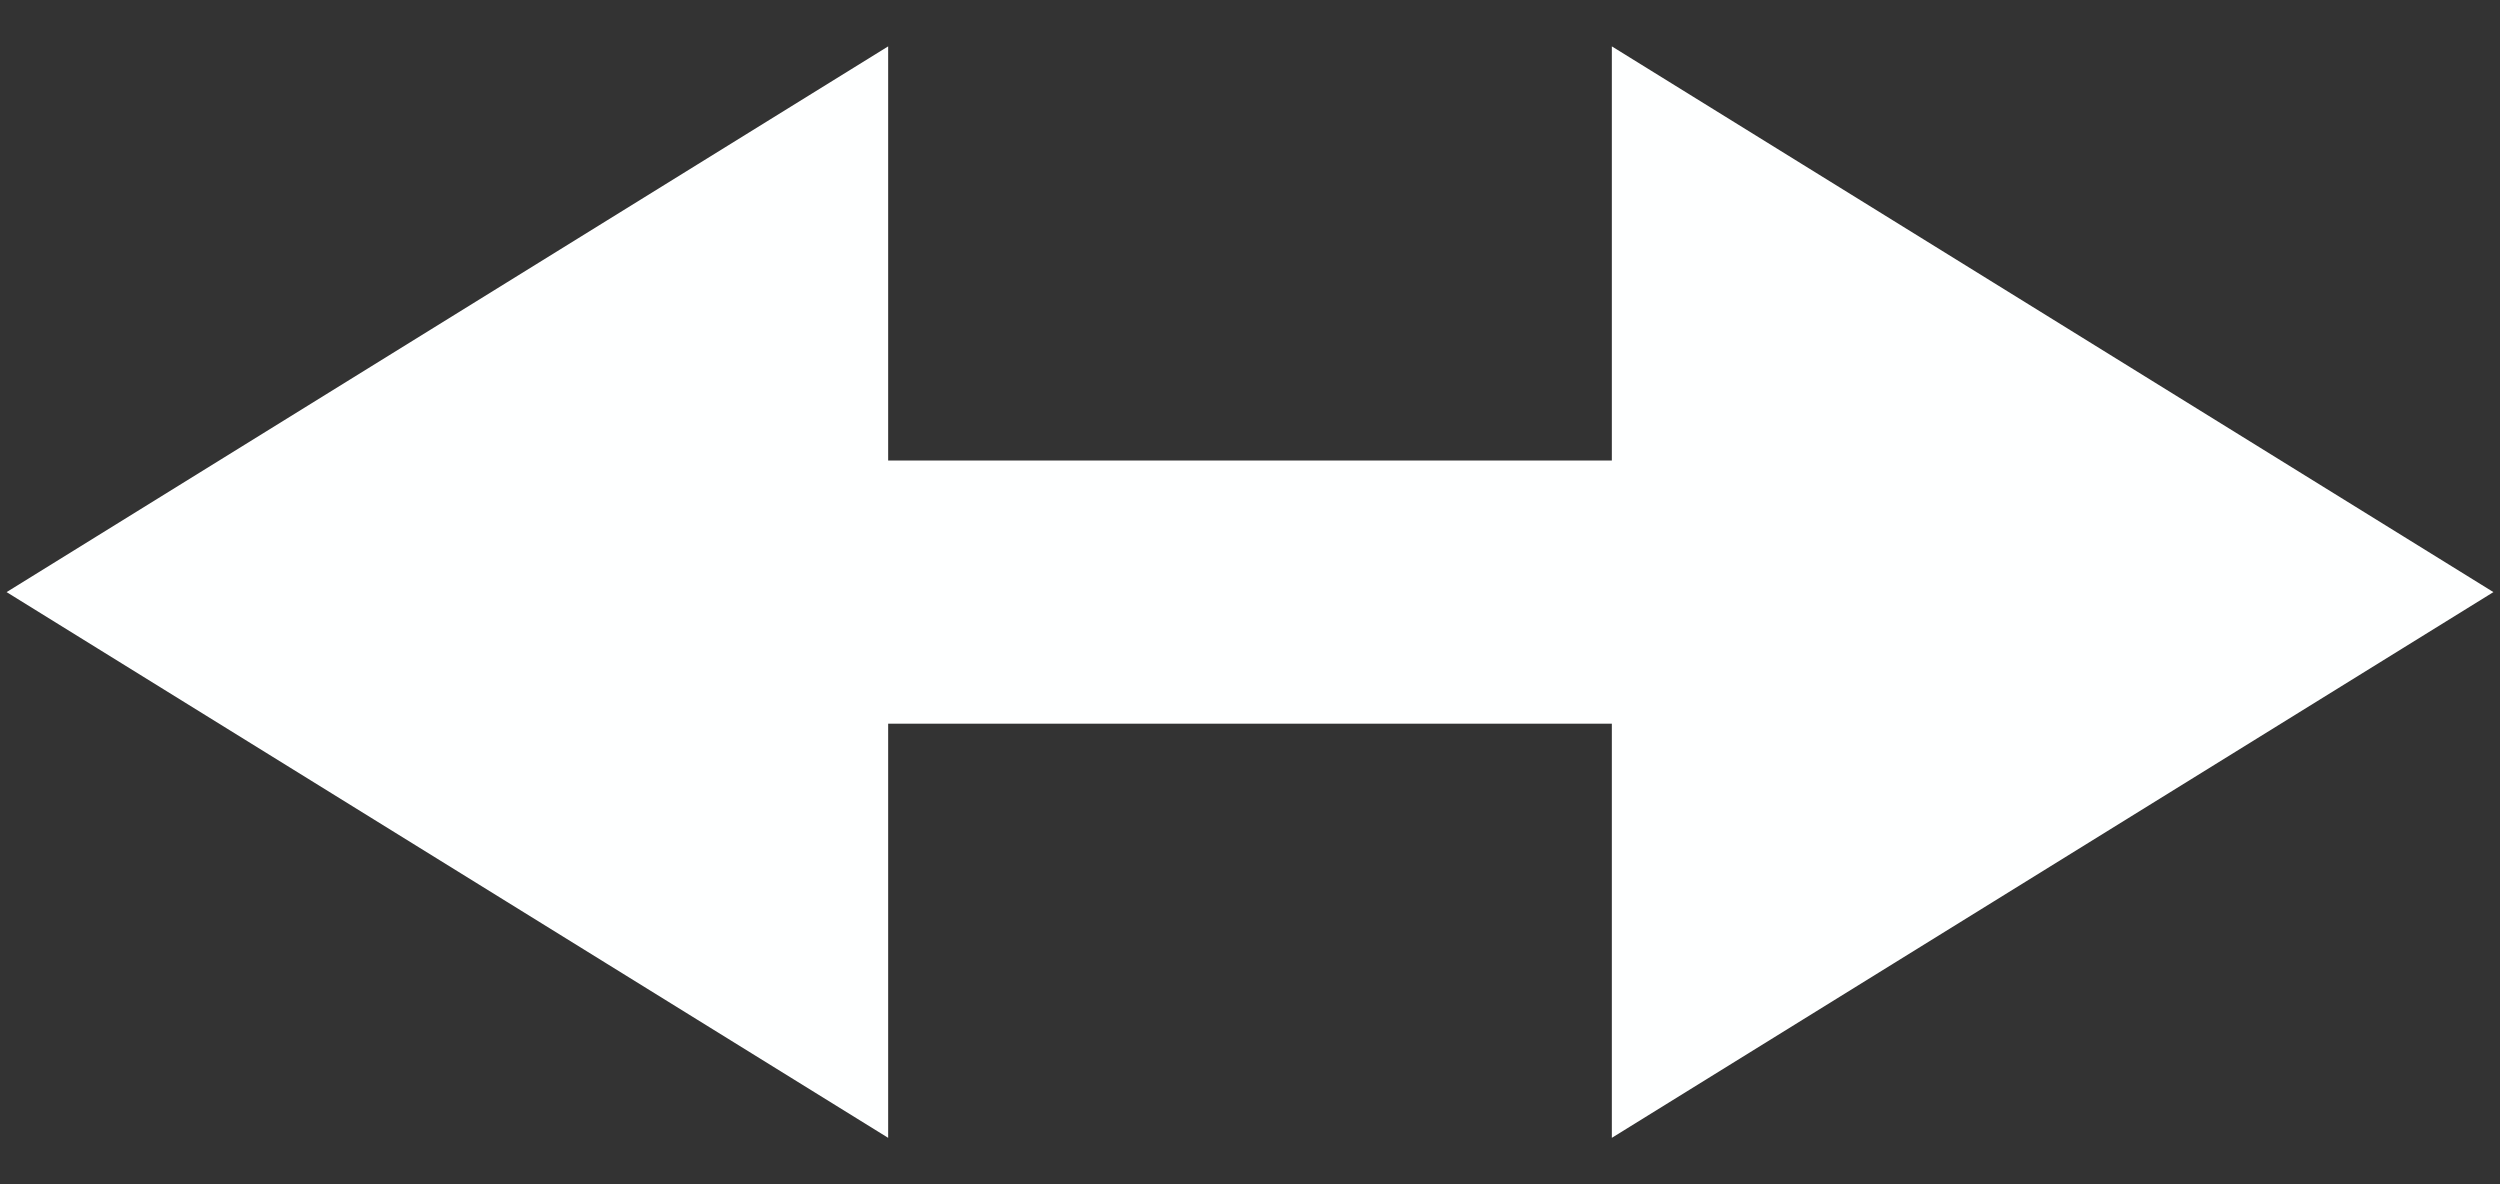
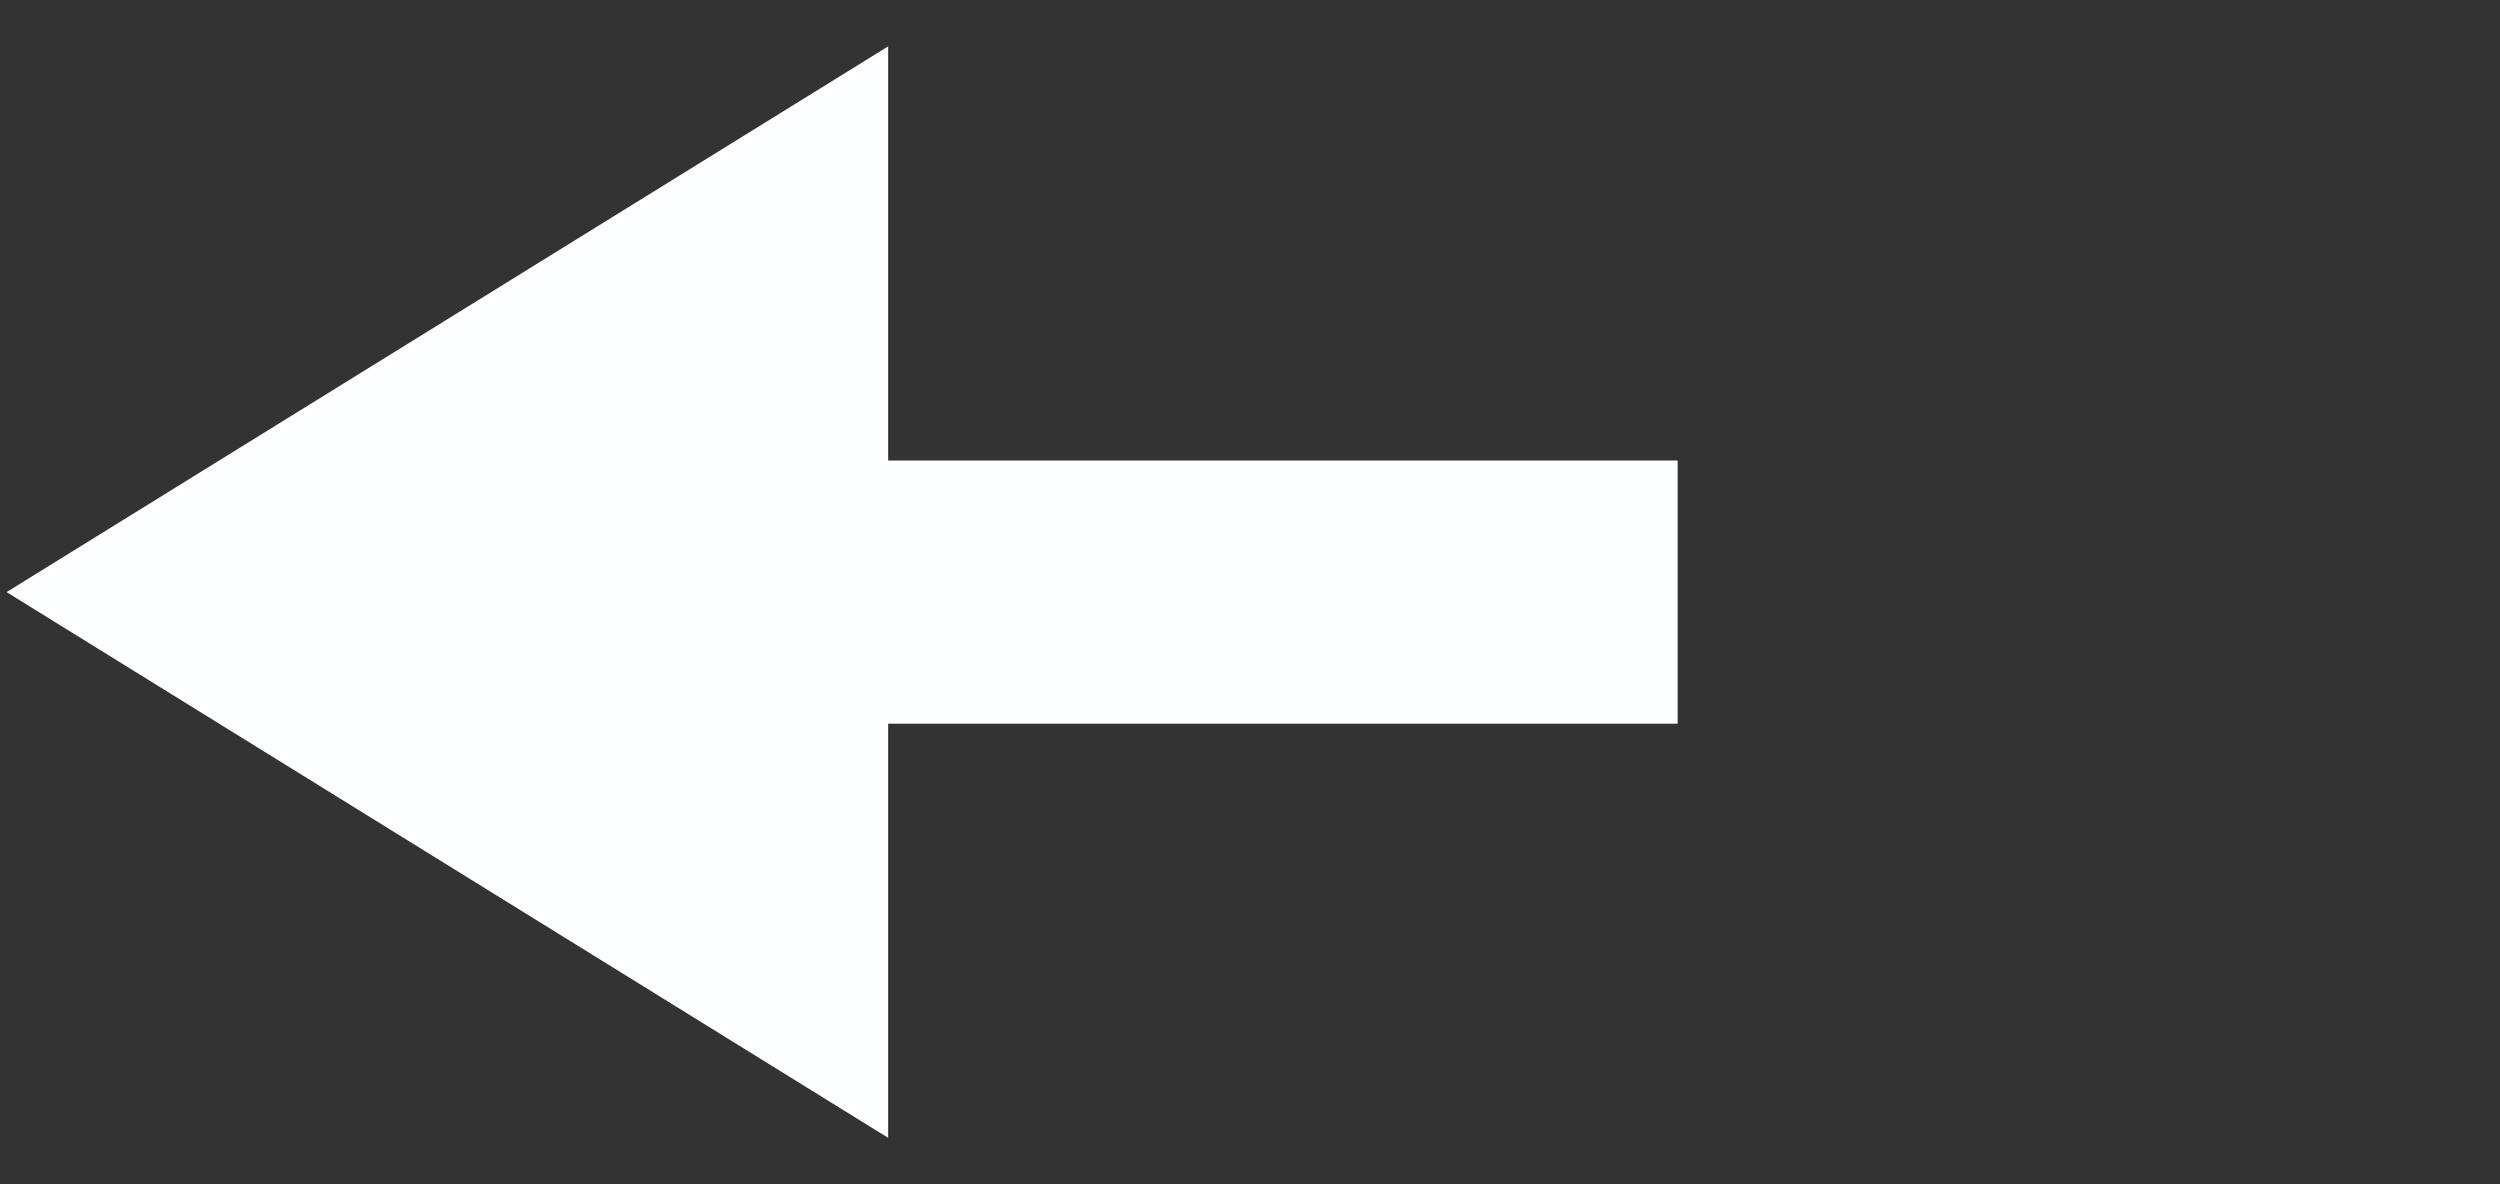
<svg xmlns="http://www.w3.org/2000/svg" width="38" height="18" viewBox="0 0 38 18" fill="none">
  <rect x="0" y="0" width="38" height="18" fill="#333333" stroke="none" />
  <path d="M2 9L12.5 2.5L12.5 15.5L2 9Z" fill="#FEFFFF" stroke="#FEFFFF" stroke-width="2" />
  <rect width="13" height="4" transform="matrix(1 0 0 -1 12.5 11)" fill="#FEFFFF" />
-   <path d="M36 9L25.5 15.5L25.5 2.5L36 9Z" fill="#FEFFFF" stroke="#FEFFFF" stroke-width="2" />
</svg>